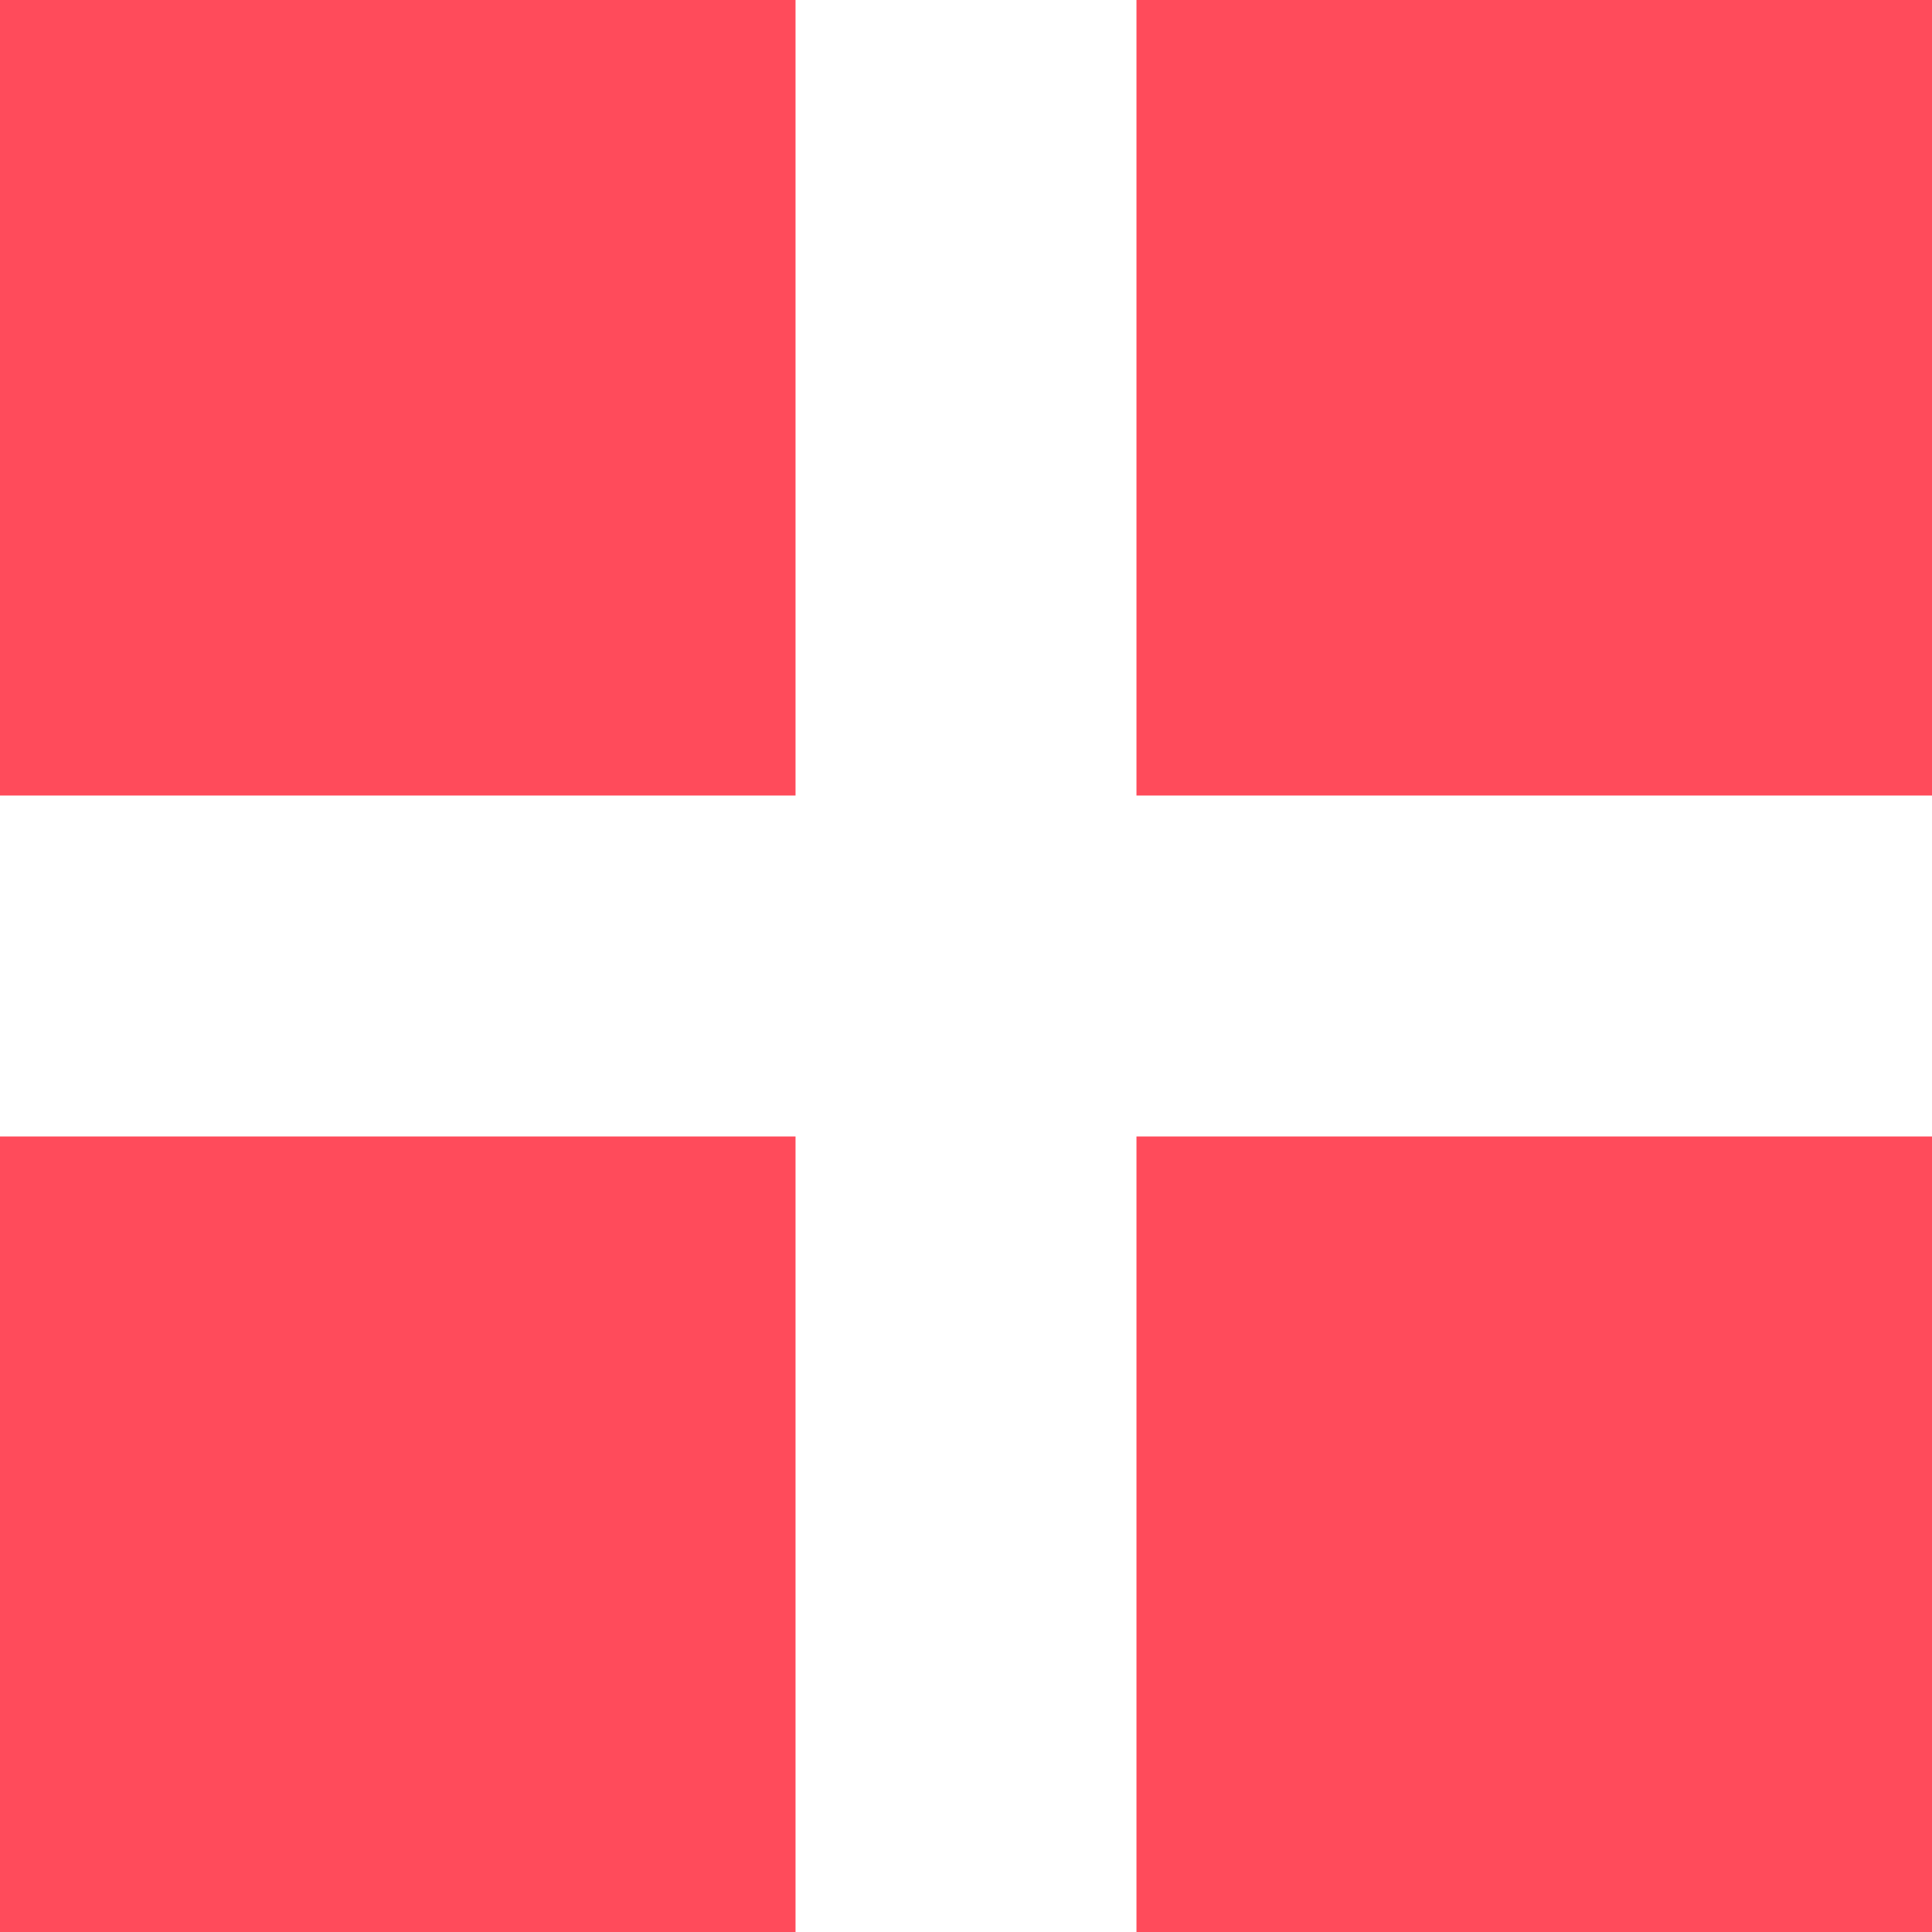
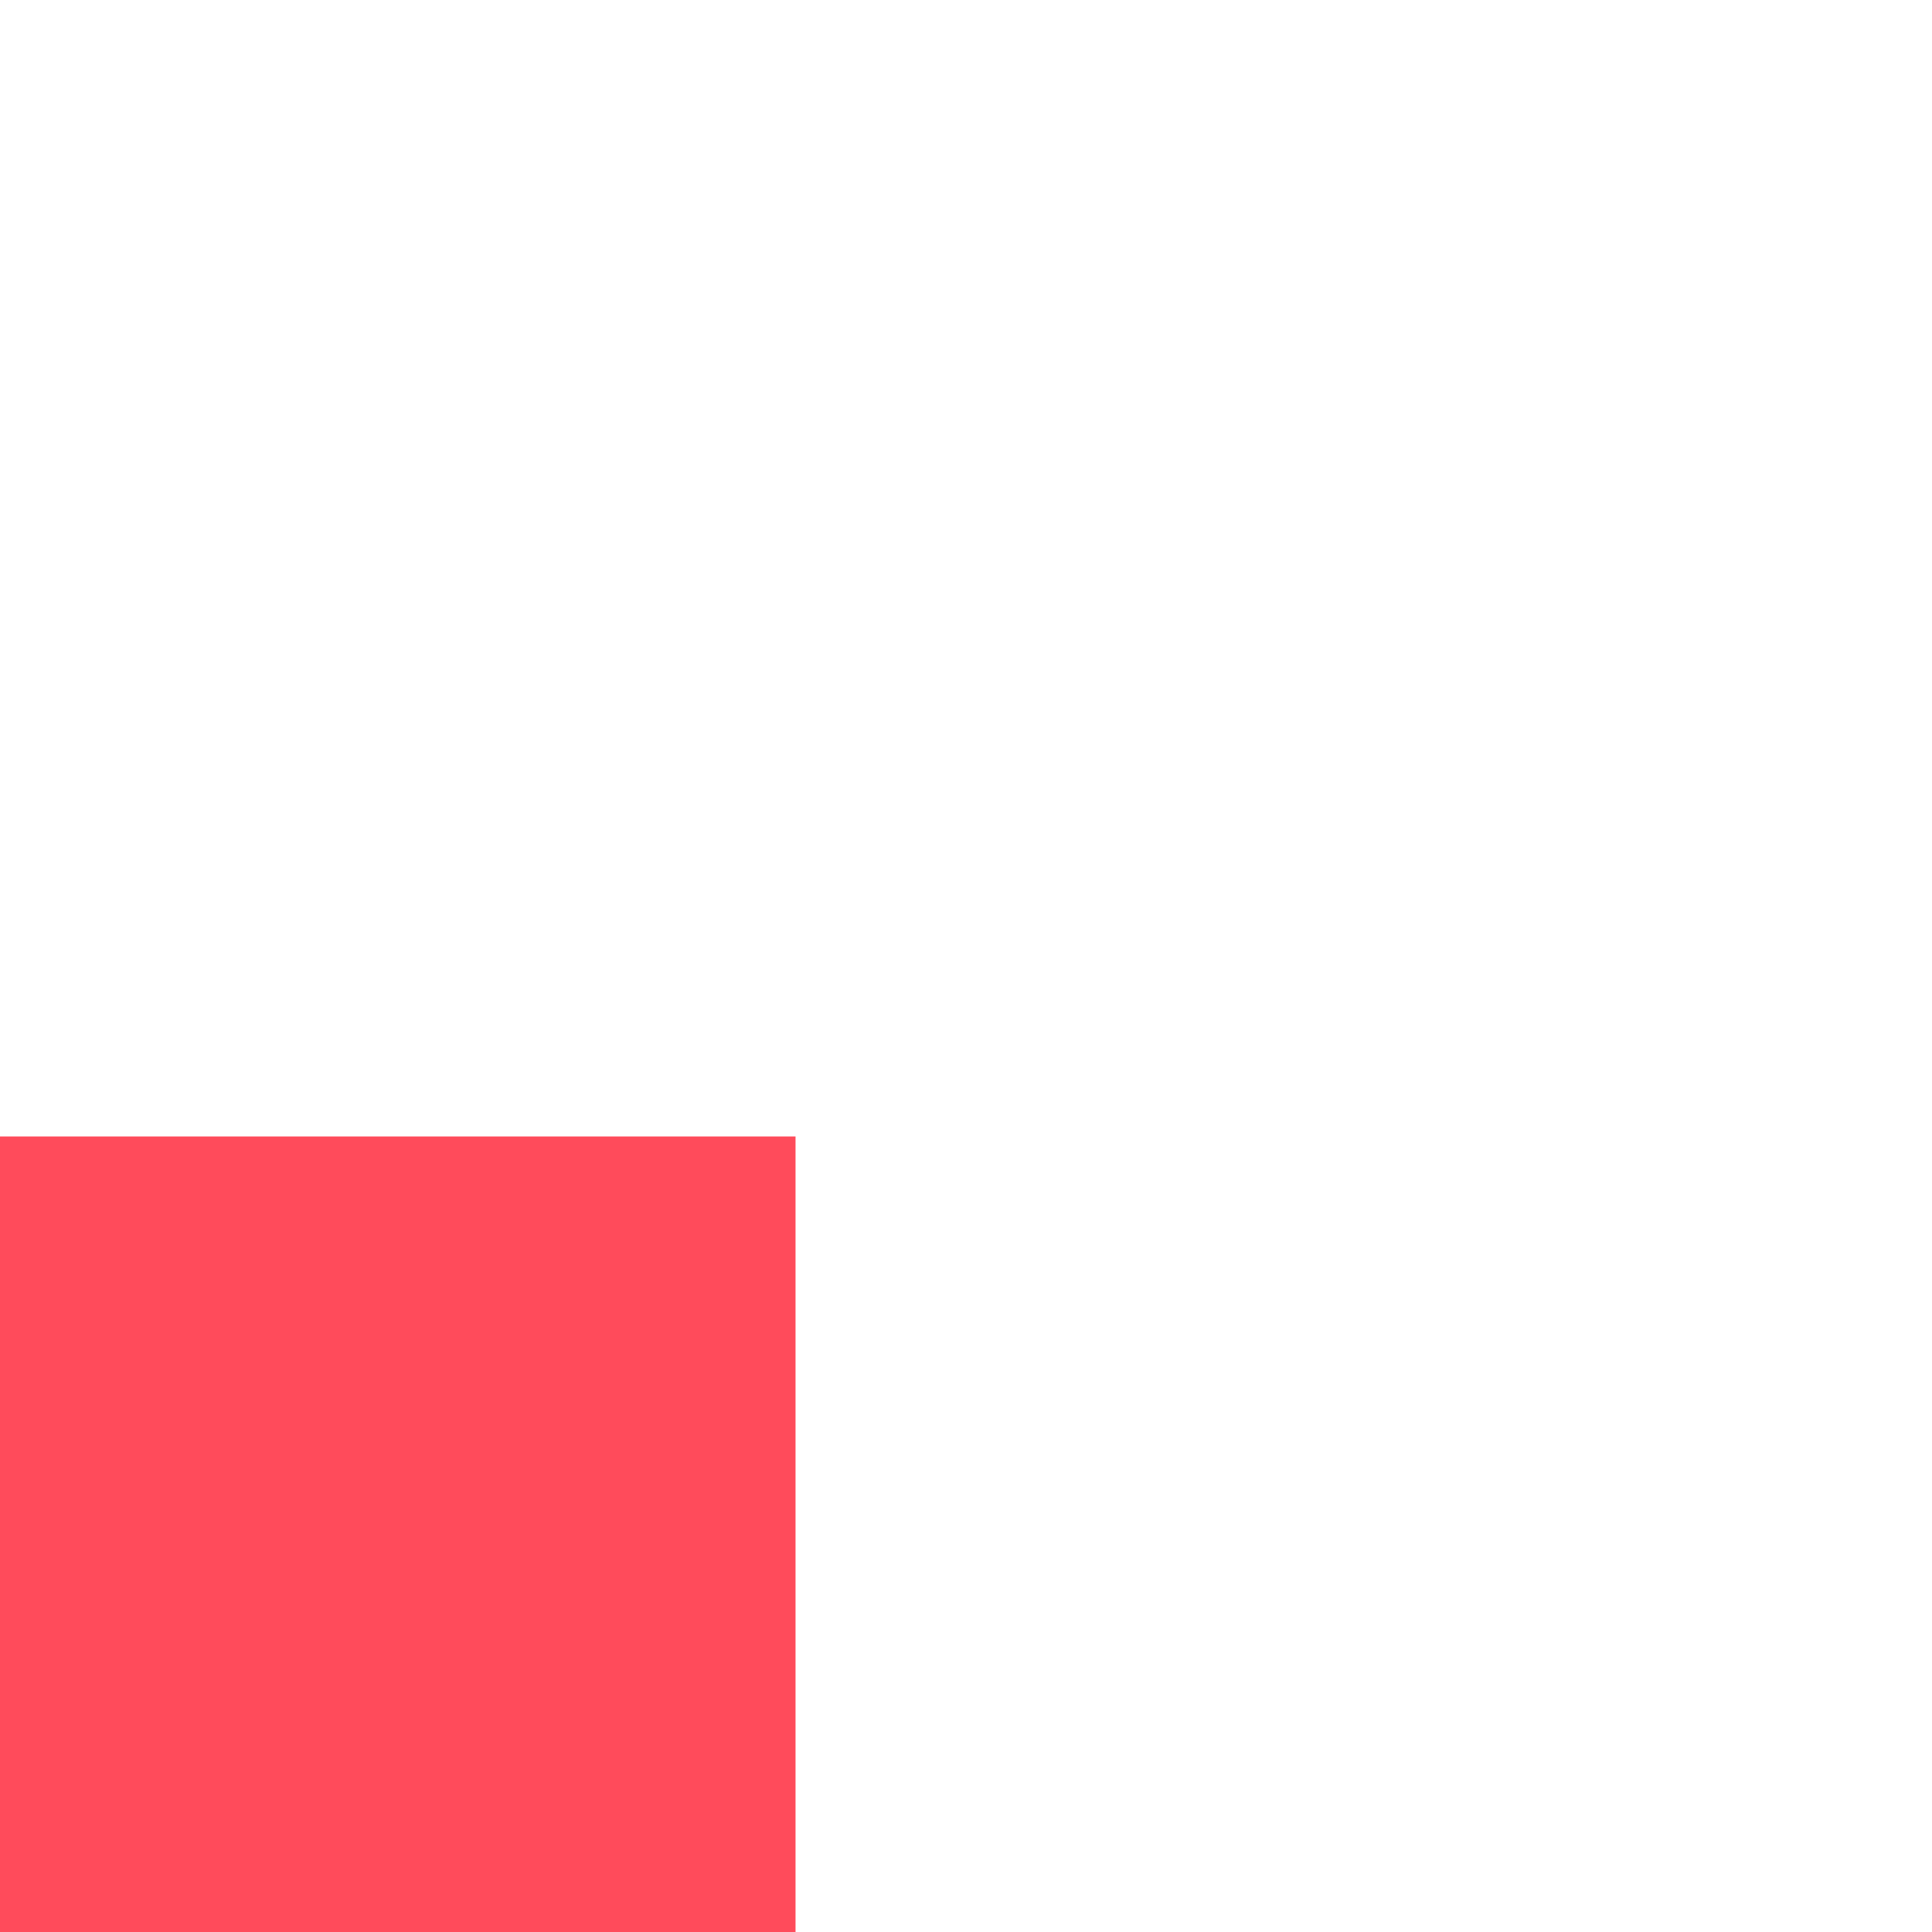
<svg xmlns="http://www.w3.org/2000/svg" width="30" height="30" viewBox="0 0 30 30" fill="none">
-   <path d="M12.353 12.353H0V0H12.353V12.353Z" fill="#FF4B5B" />
-   <path d="M17.647 12.353V0H30V12.353H17.647Z" fill="#FF4B5B" />
  <path d="M12.353 30H0V17.647H12.353V30Z" fill="#FF4B5B" />
-   <path d="M30 30H17.647V17.647H30V30Z" fill="#FF4B5B" />
</svg>